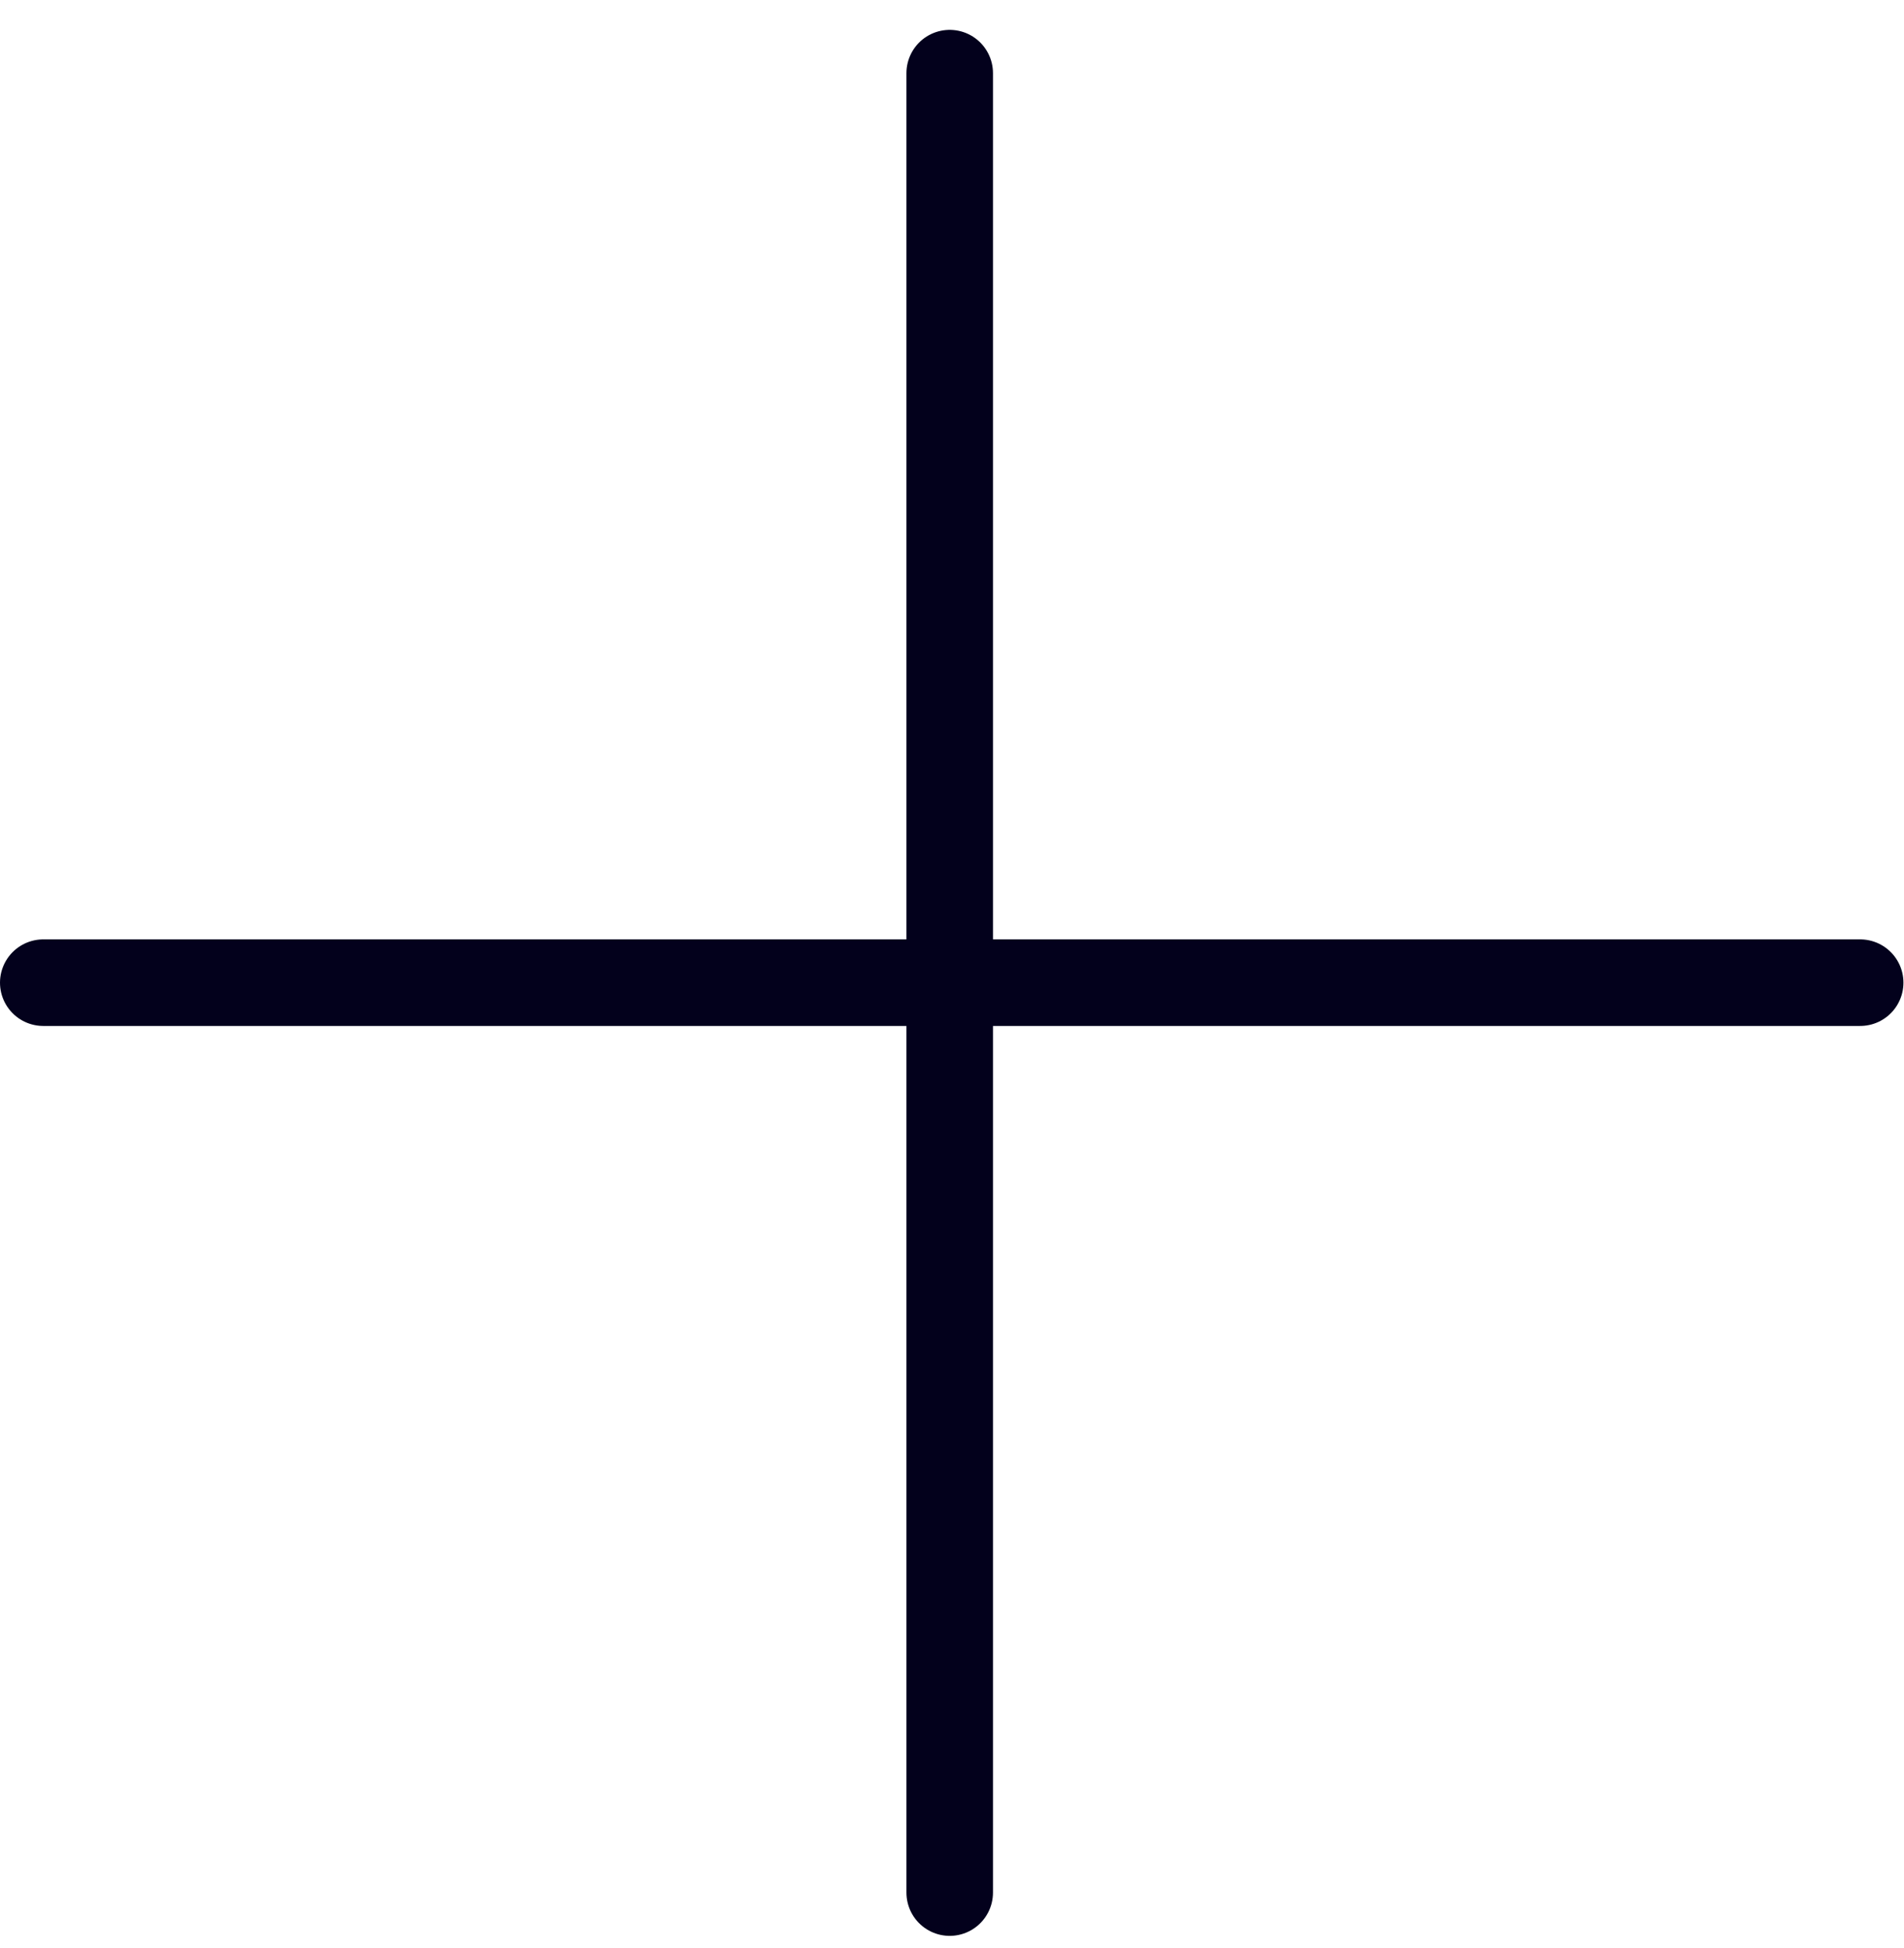
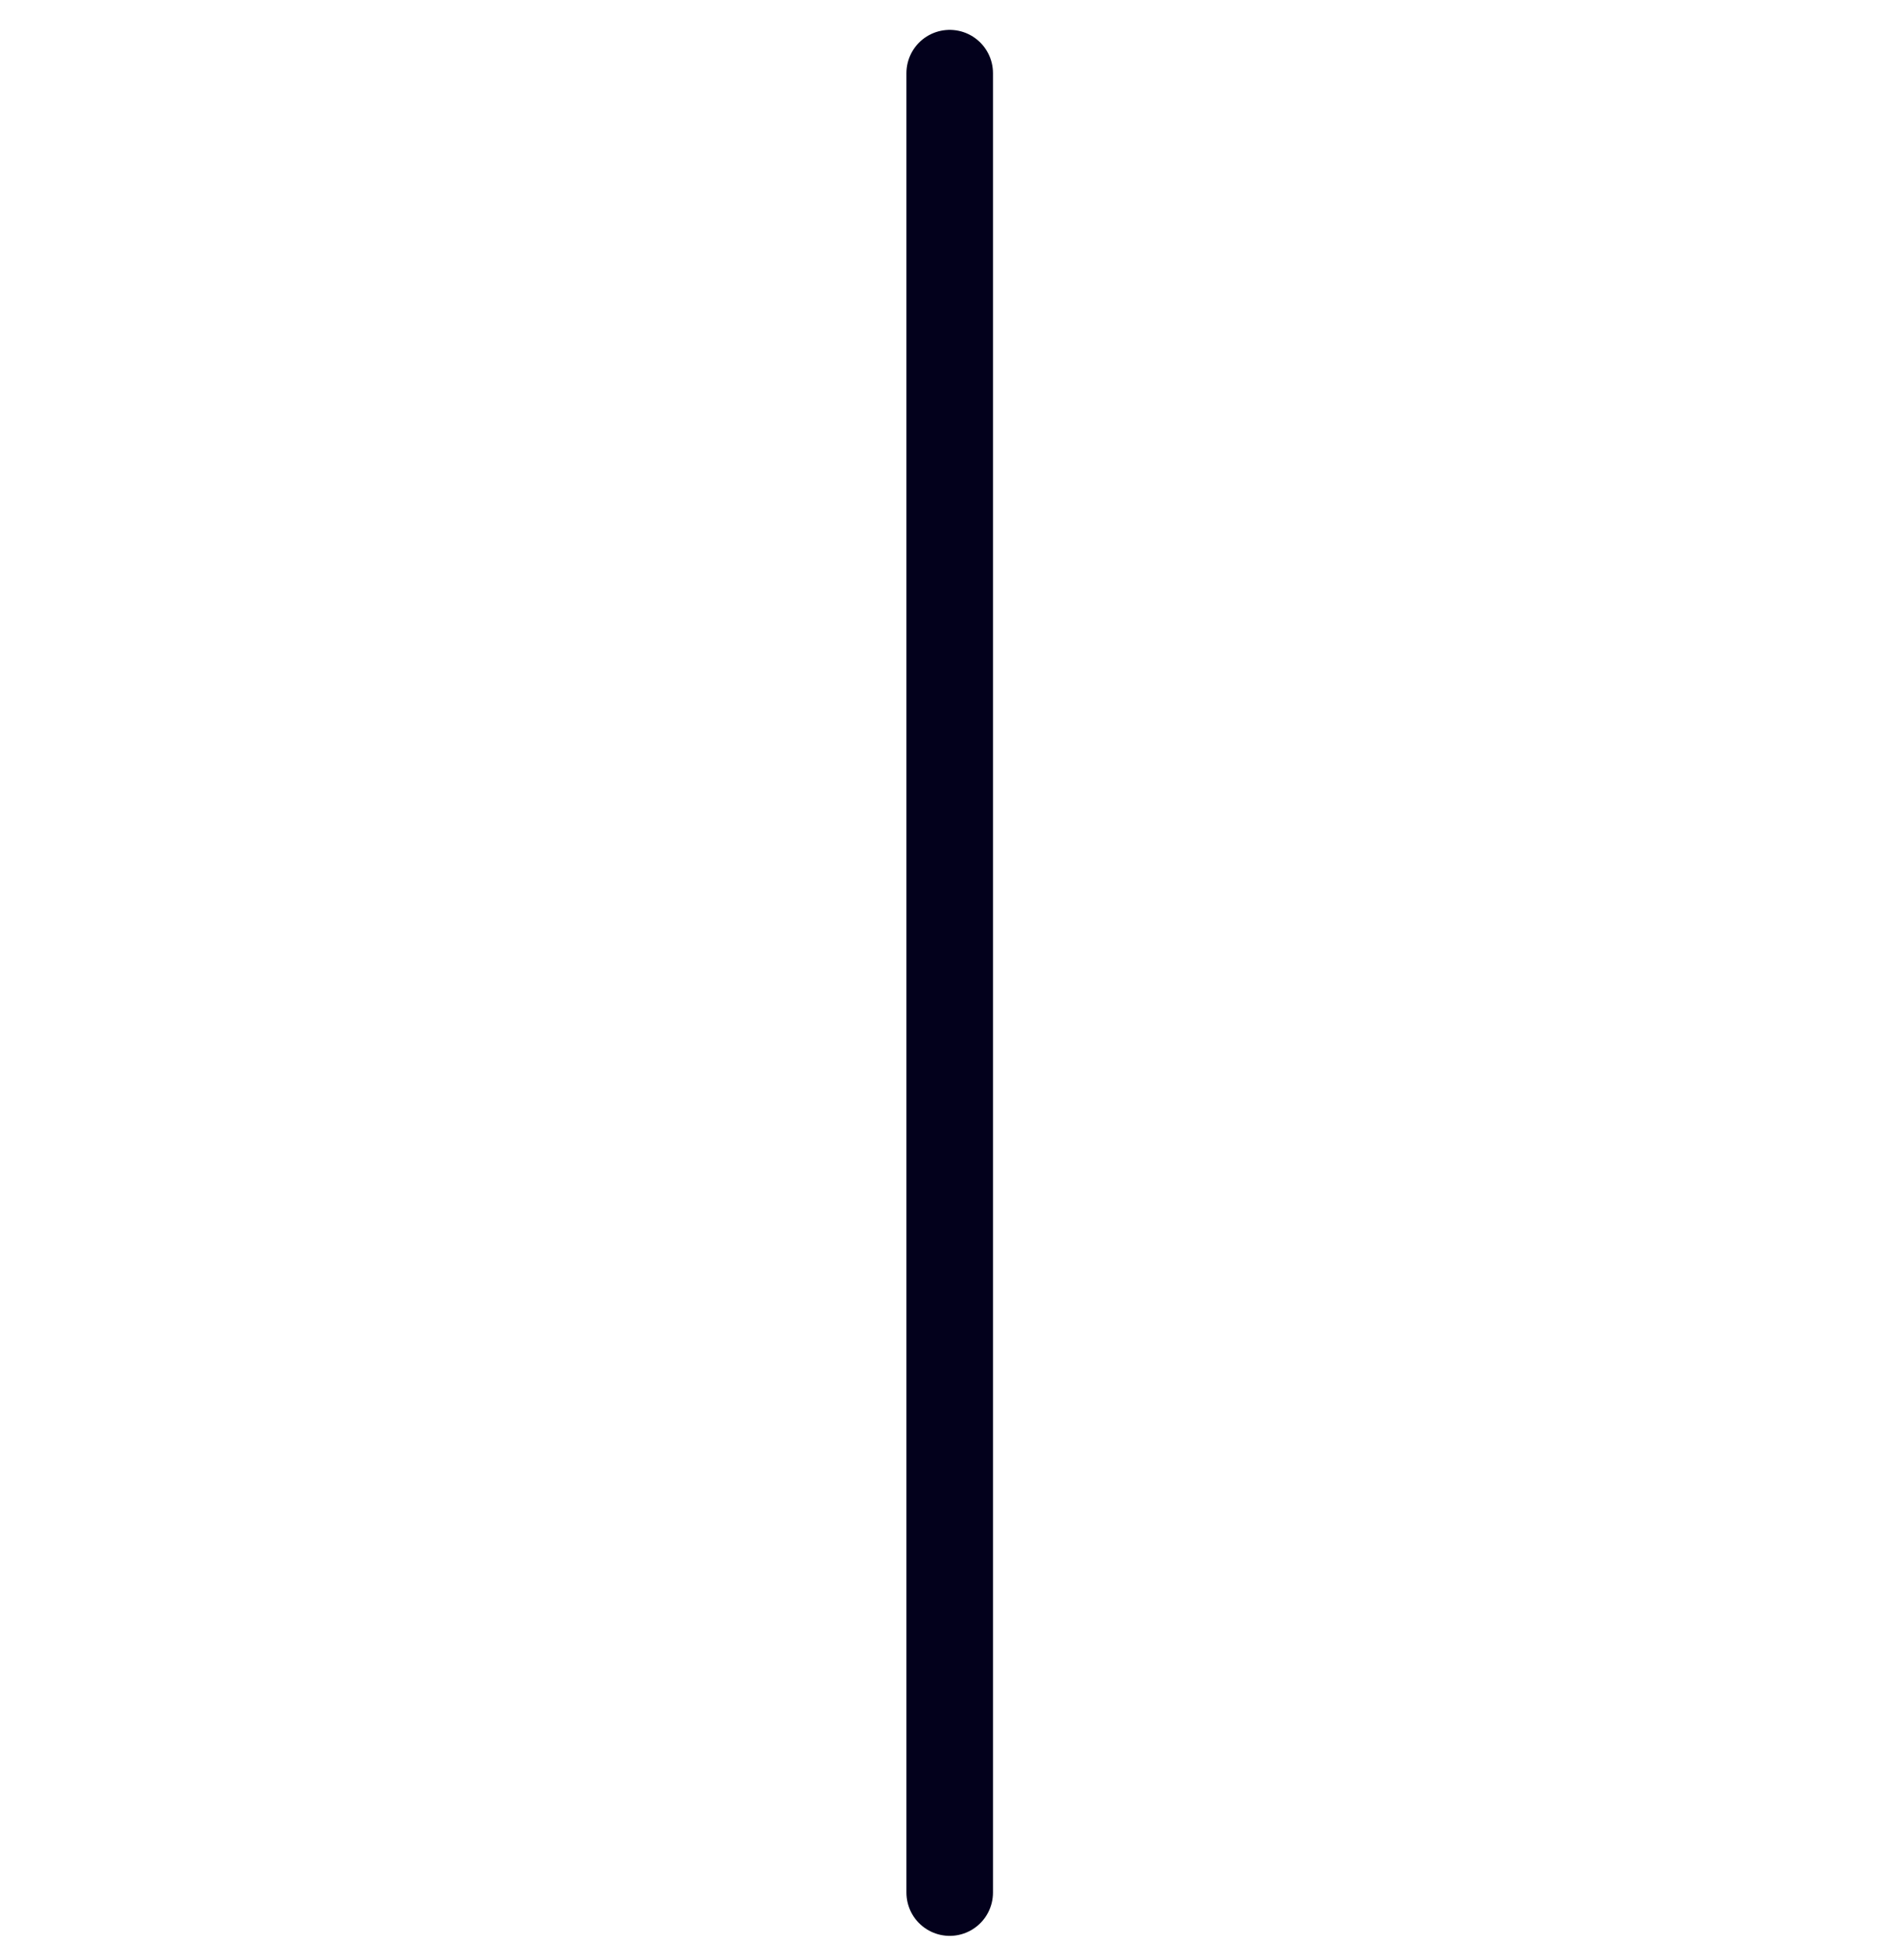
<svg xmlns="http://www.w3.org/2000/svg" width="44" height="45" viewBox="0 0 44 45" fill="none">
-   <path d="M42.987 22.702H1" stroke="#03011C" stroke-width="2" stroke-linecap="round" stroke-linejoin="round" />
  <path d="M21.947 43.723V1.69" stroke="#03011C" stroke-width="2" stroke-linecap="round" stroke-linejoin="round" />
</svg>